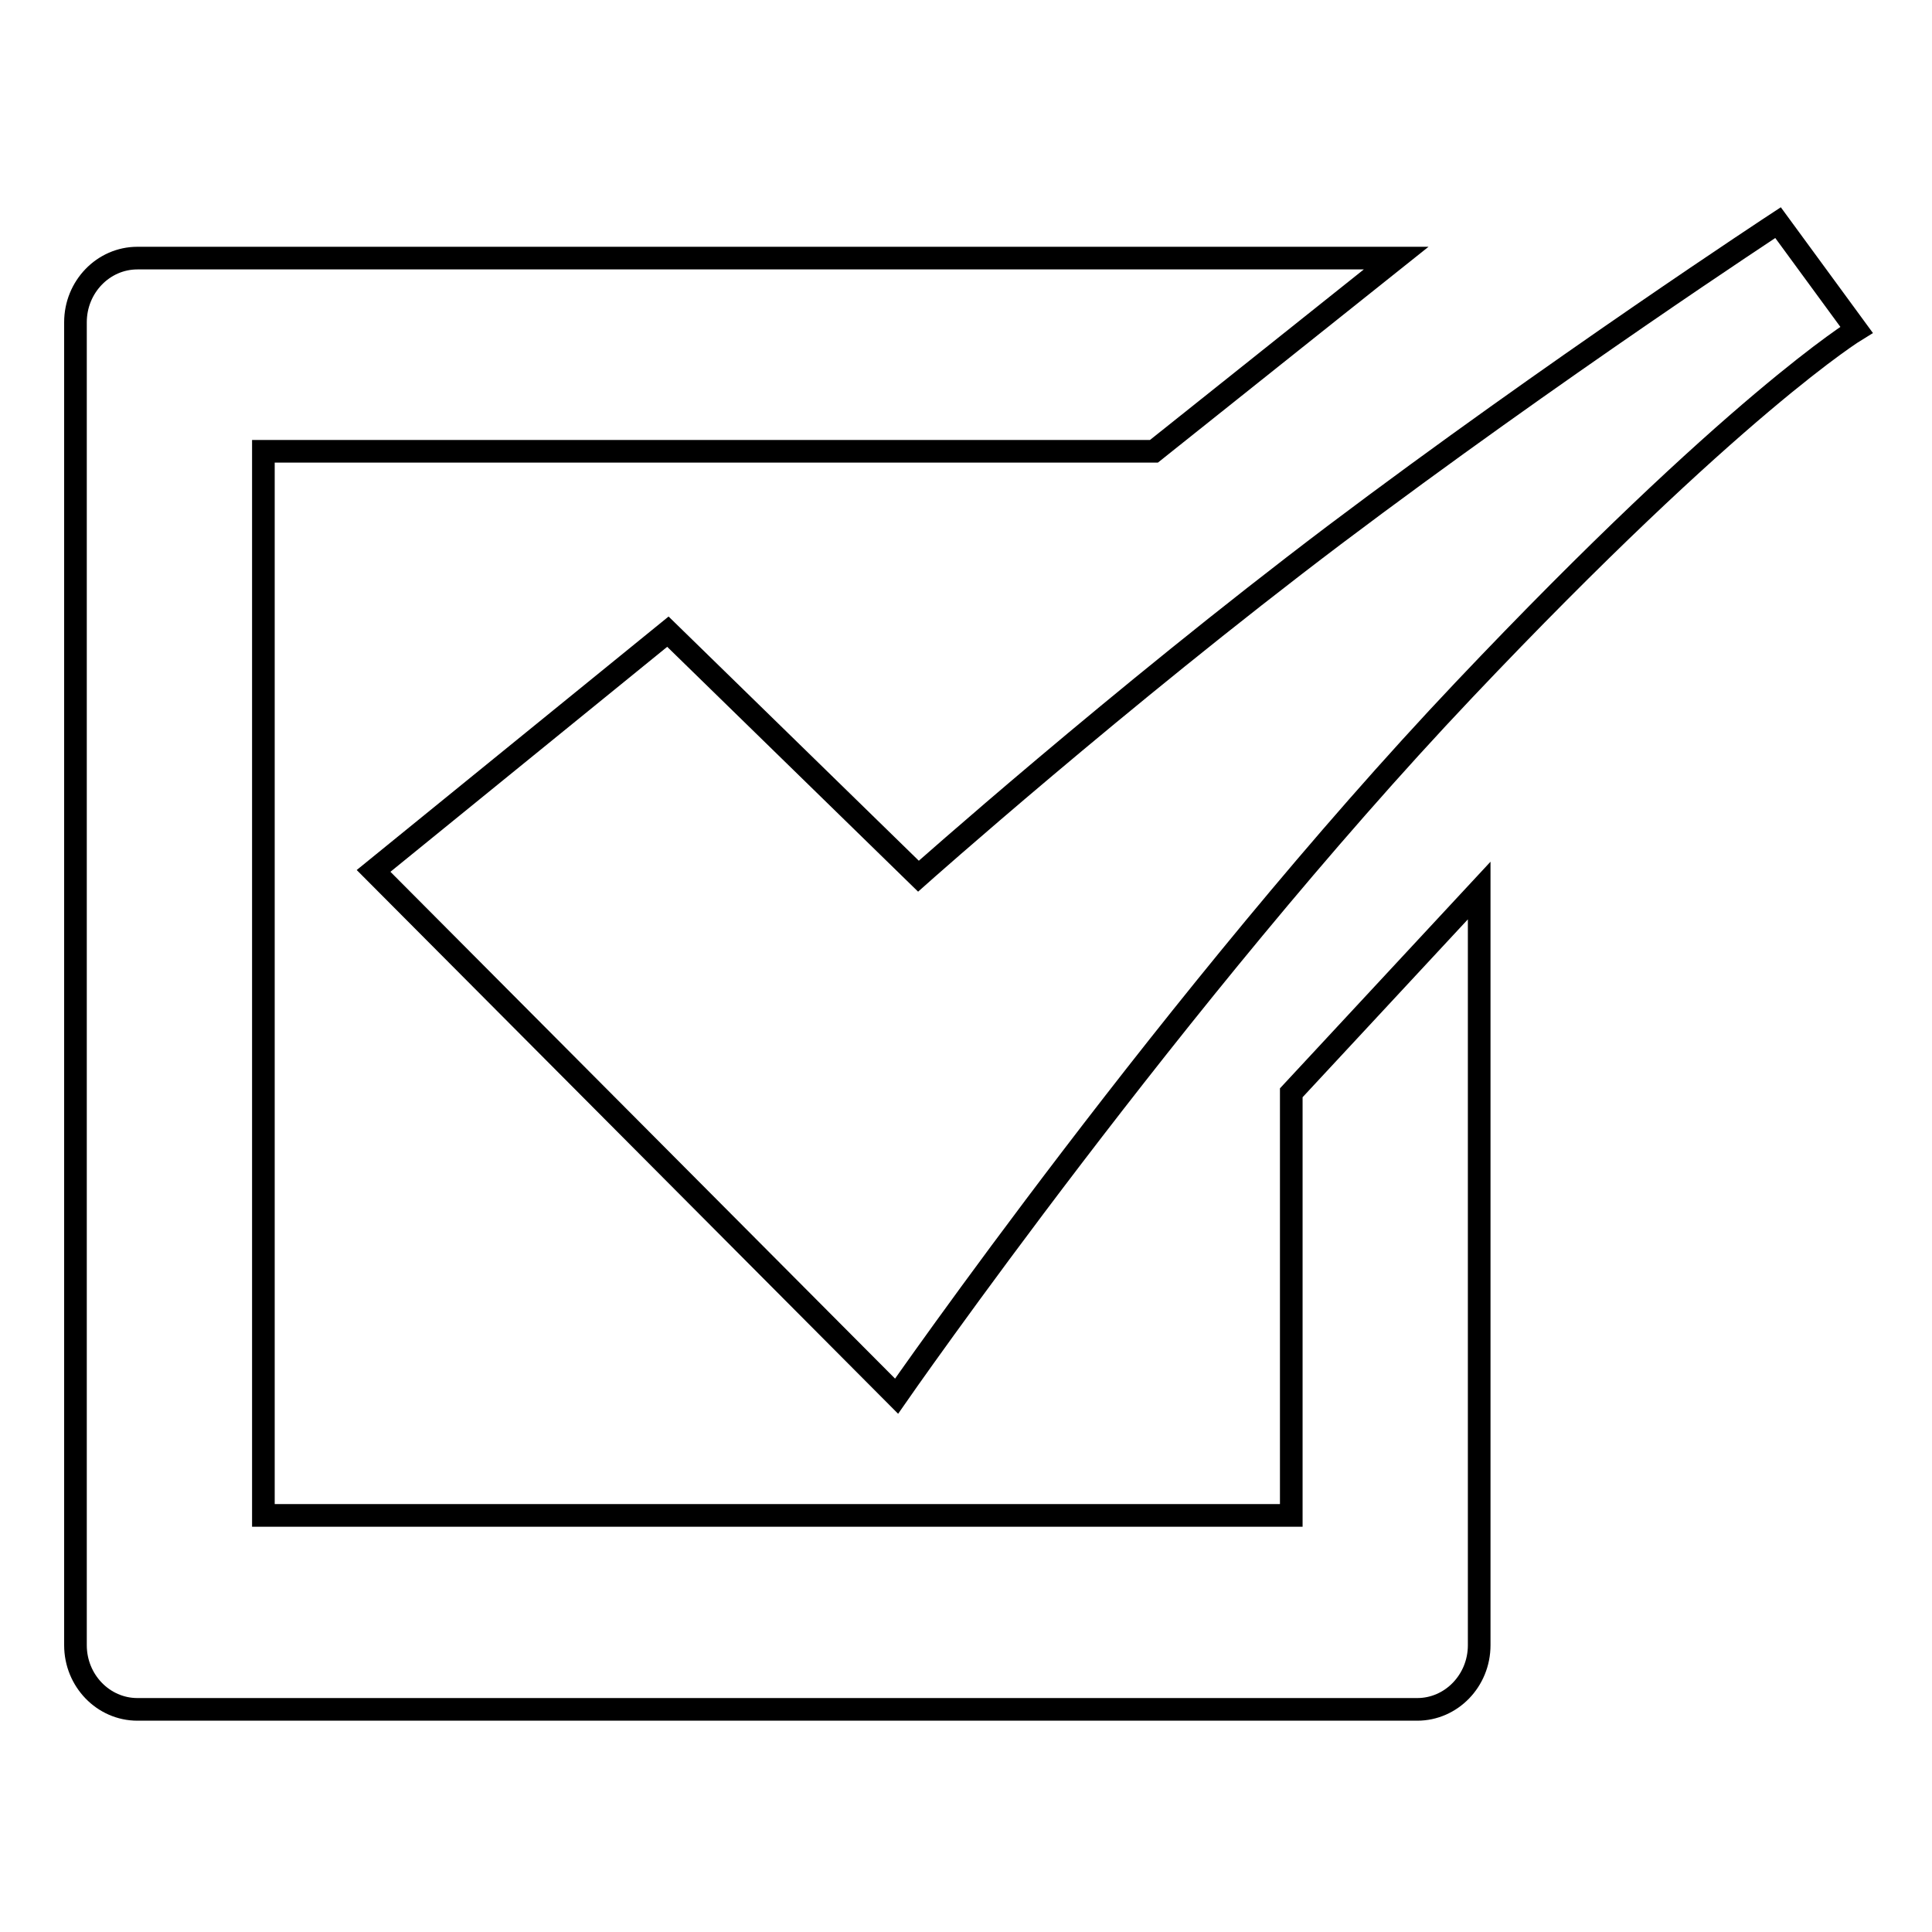
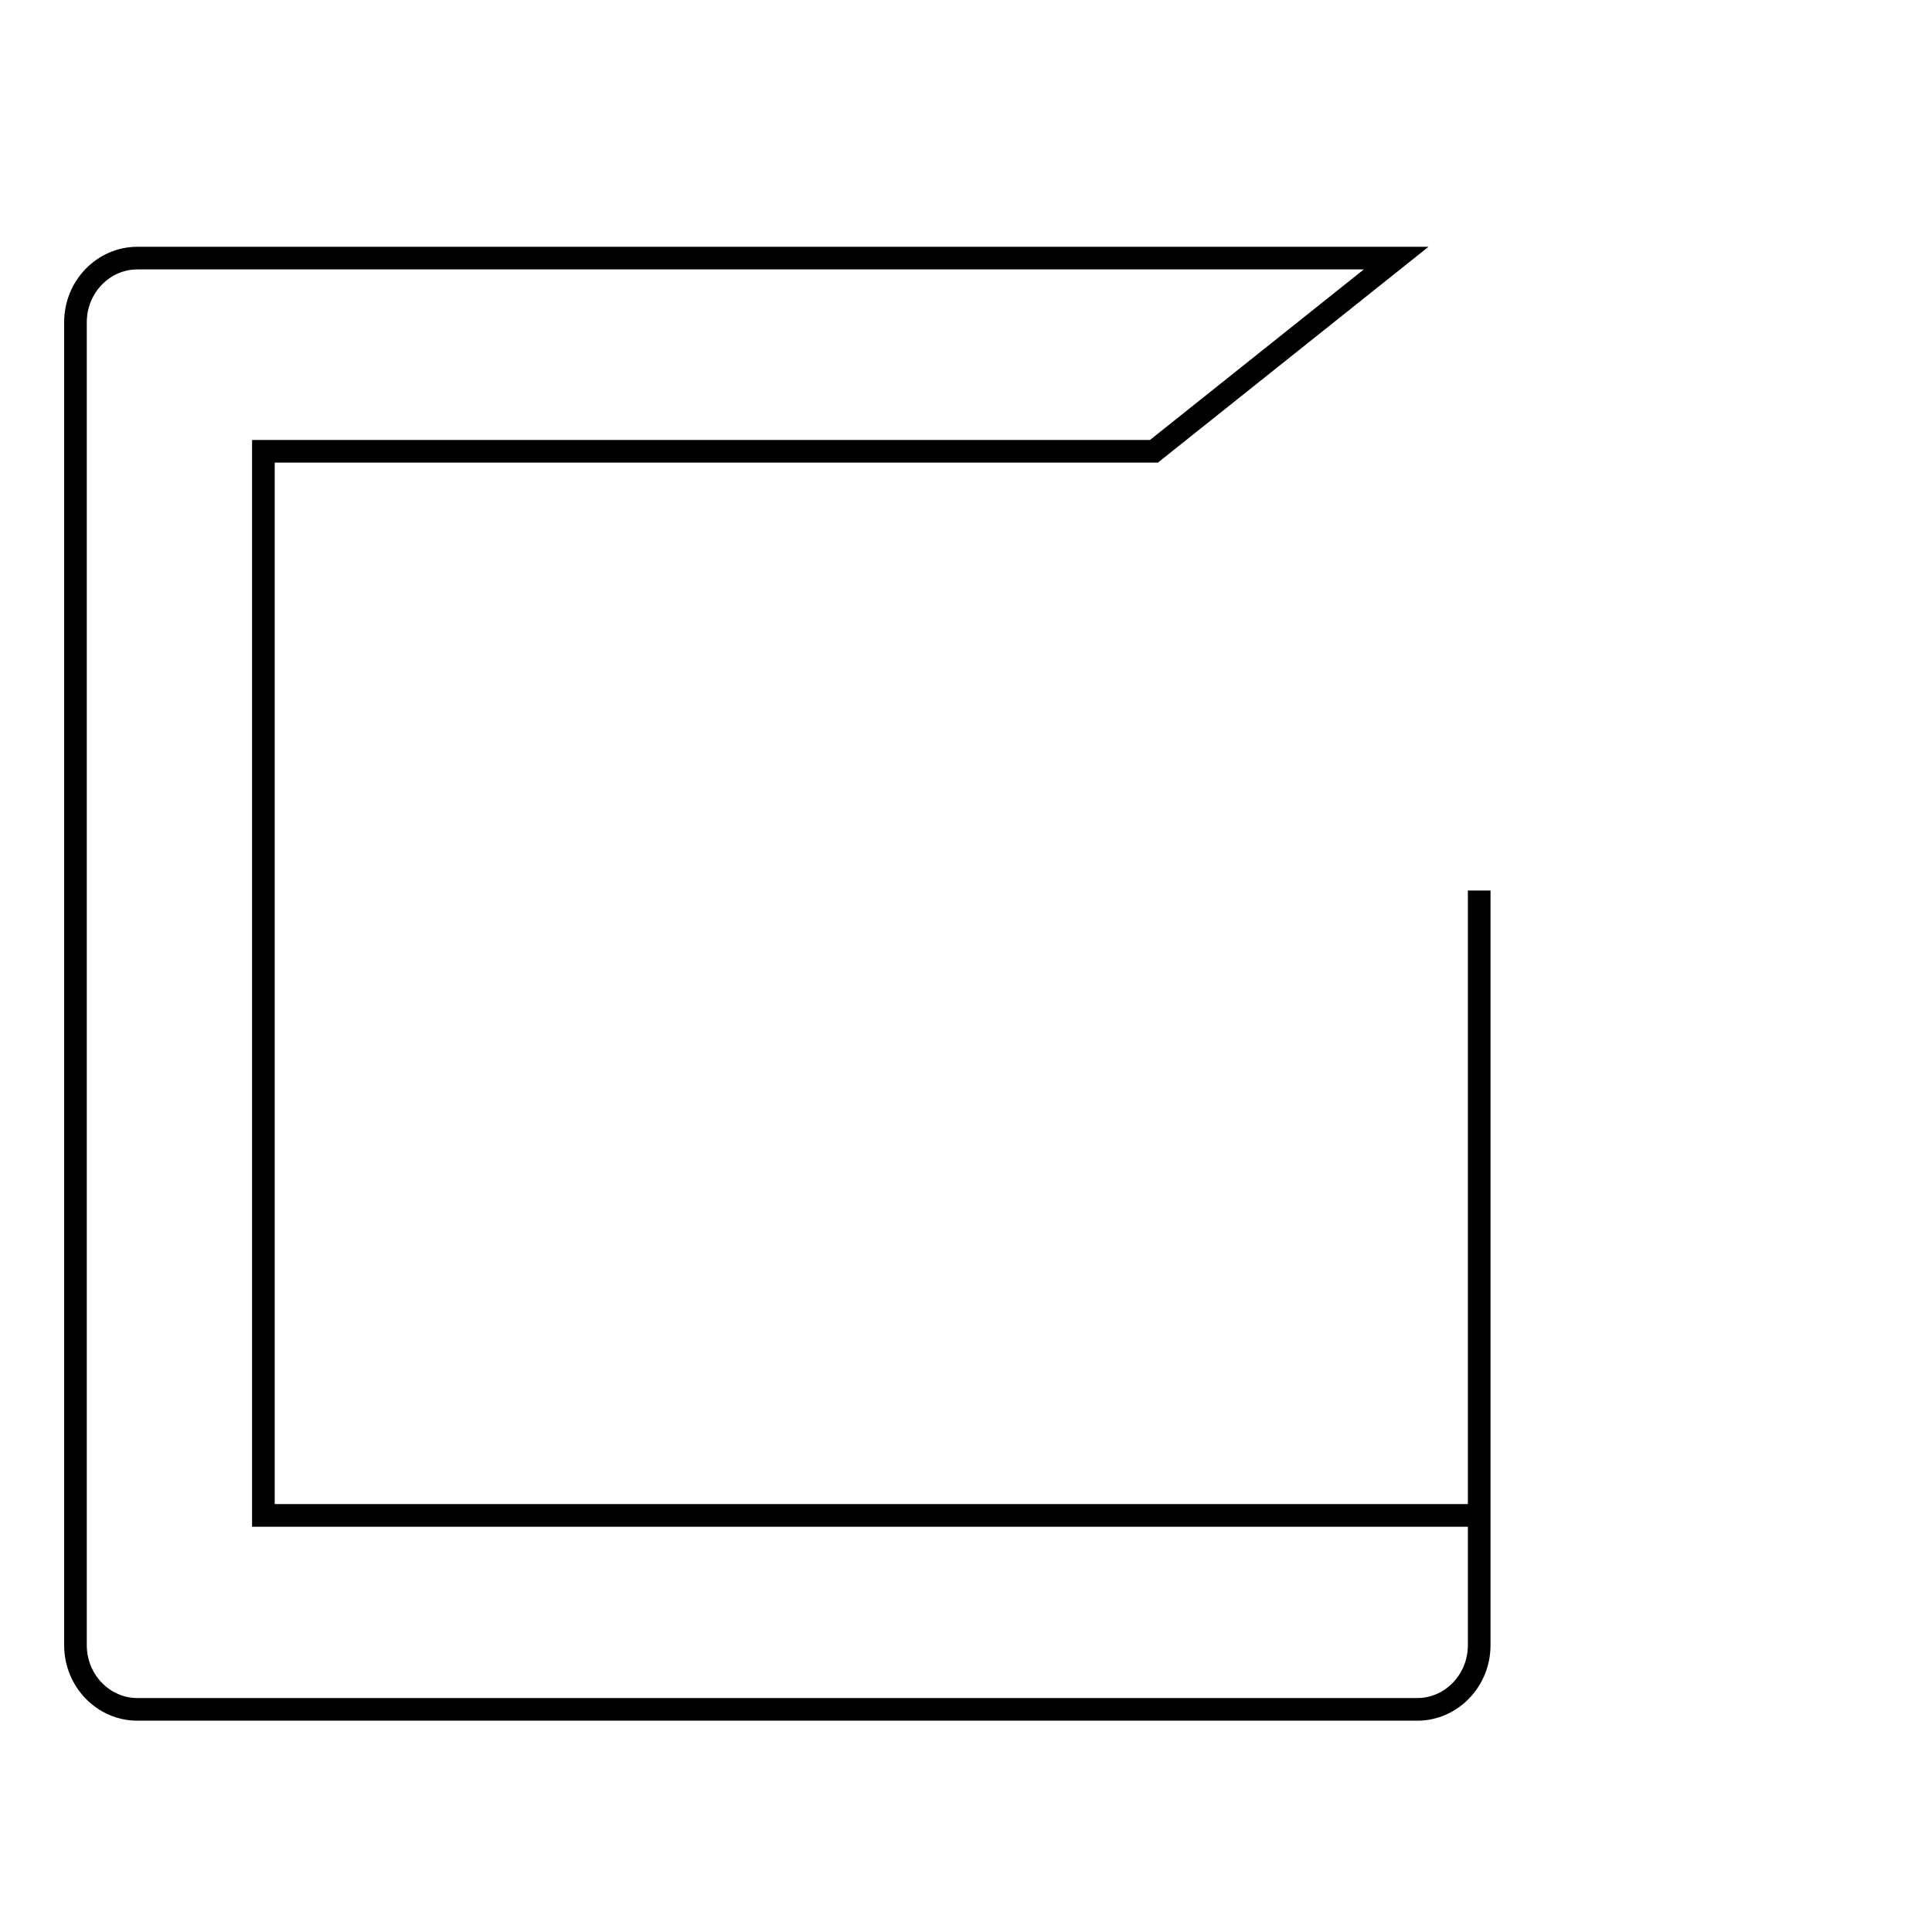
<svg xmlns="http://www.w3.org/2000/svg" version="1.1" x="0px" y="0px" viewBox="0 0 256 256" enable-background="new 0 0 256 256" xml:space="preserve">
  <g>
    <g>
-       <path stroke-width="3" fill-opacity="0" stroke="#000000" d="M171.1,200.8H34.9v-141h118L185,34.2H18.2c-4.5,0-8.2,3.8-8.2,8.5V218c0,4.7,3.7,8.5,8.2,8.5h169.6c4.5,0,8.2-3.8,8.2-8.5V118l-24.9,26.8V200.8z" />
-       <path stroke-width="3" fill-opacity="0" stroke="#000000" d="M235.6,29.5c0,0-29.6,19.4-58.8,41.4c-28.7,21.7-55.1,45.2-55.1,45.2L88.5,83.7l-39,31.7l69.3,69.6c0,0,37.1-53.4,75.2-93.6c35.9-37.9,52-47.7,52-47.7L235.6,29.5z" />
+       <path stroke-width="3" fill-opacity="0" stroke="#000000" d="M171.1,200.8H34.9v-141h118L185,34.2H18.2c-4.5,0-8.2,3.8-8.2,8.5V218c0,4.7,3.7,8.5,8.2,8.5h169.6c4.5,0,8.2-3.8,8.2-8.5V118V200.8z" />
    </g>
  </g>
</svg>